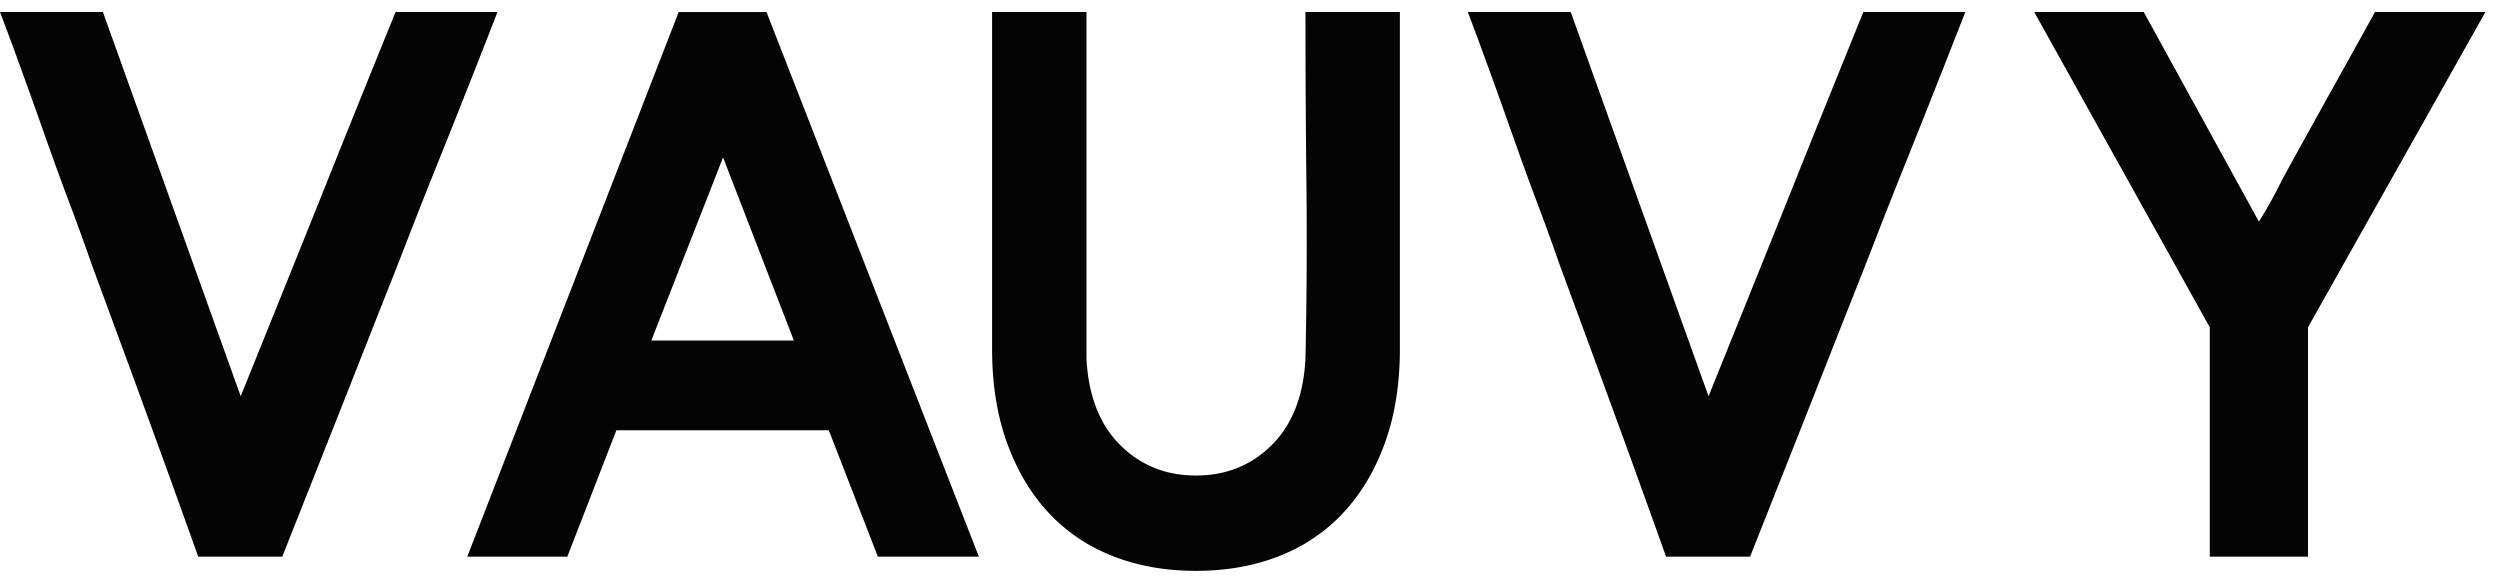
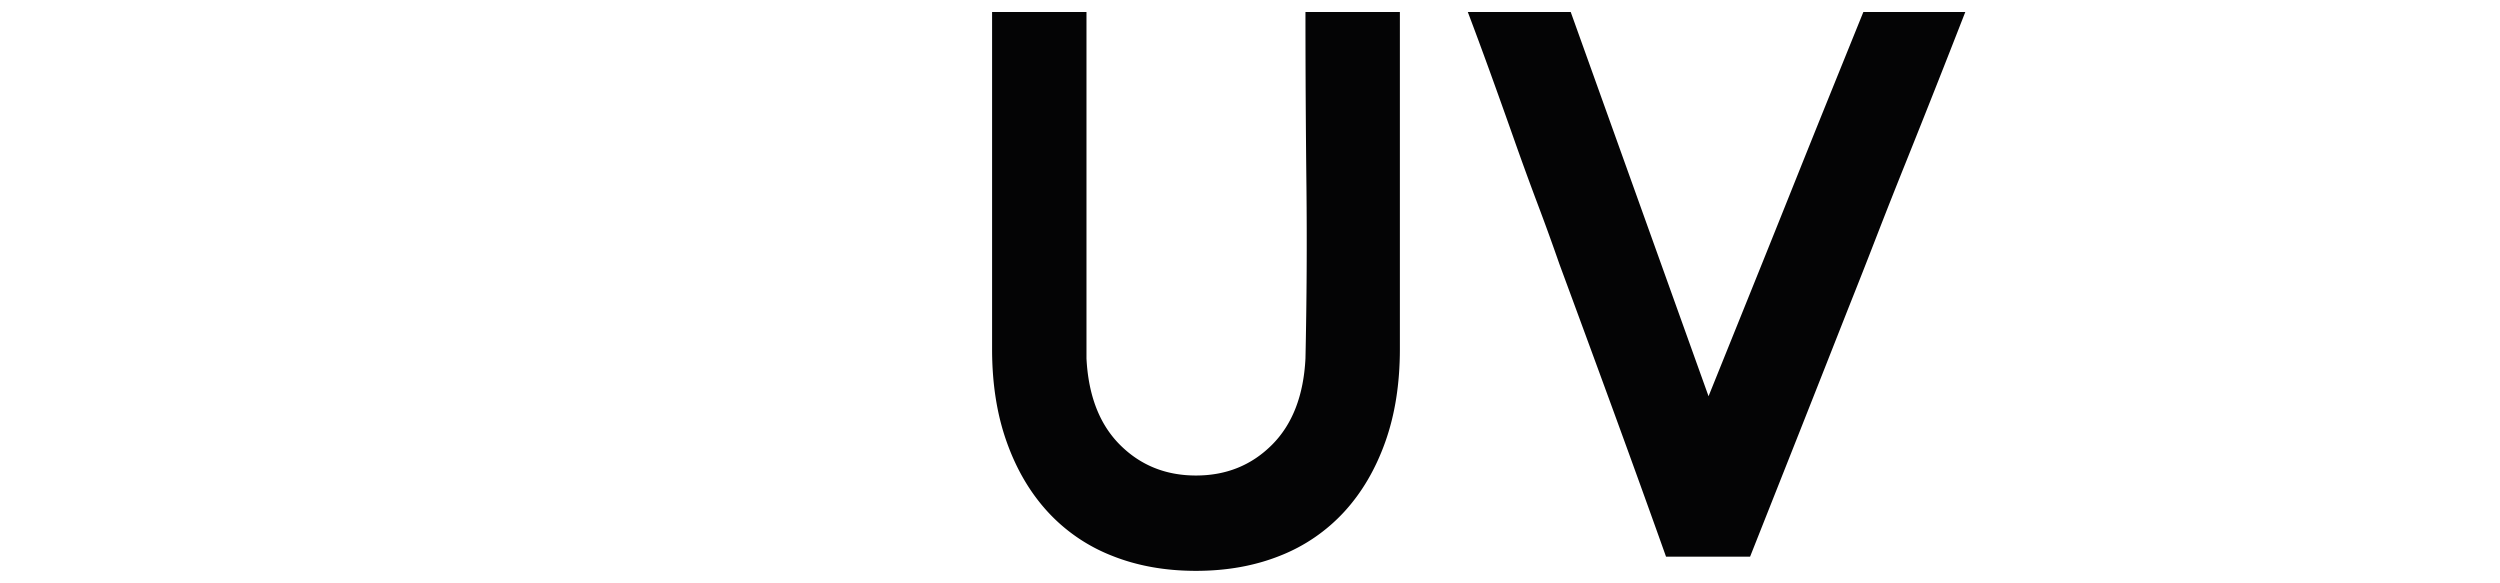
<svg xmlns="http://www.w3.org/2000/svg" width="103" height="24" viewBox="0 0 103 24">
  <g>
    <g>
      <g>
-         <path fill="#040405" d="M4.24.495l5.677 15.83 1.828-4.532c.622-1.542 1.245-3.091 1.867-4.647.414-1.037.868-2.165 1.361-3.384A2709.4 2709.4 0 0 1 16.296.495h4.2a549.341 549.341 0 0 1-2.43 6.145 261.725 261.725 0 0 0-1.245 3.15c-.403 1.038-.785 2.01-1.148 2.917-.622 1.582-1.29 3.274-2.003 5.076l-2.041 5.153H8.167a778.45 778.45 0 0 0-2.178-6.028c-.777-2.126-1.516-4.136-2.217-6.029a95.83 95.83 0 0 0-.894-2.47c-.337-.894-.668-1.8-.992-2.721a348.84 348.84 0 0 0-.972-2.723C.59 2.071.285 1.248 0 .495z" />
-       </g>
+         </g>
      <g>
-         <path fill="#040405" d="M29.79 6.485l2.917 7.545h-5.872zm10.54 16.45L31.58.496h-3.618l-8.711 22.44h4.122l2.023-5.21h8.75l2.023 5.21z" />
-       </g>
+         </g>
      <g>
        <path fill="#040405" d="M44.763 14.769c.078 1.53.538 2.716 1.38 3.558.843.843 1.887 1.264 3.131 1.264 1.245 0 2.288-.421 3.131-1.264.842-.842 1.303-2.028 1.38-3.558.052-2.386.065-4.758.04-7.118a645.781 645.781 0 0 1-.04-7.156h3.89V14.38c0 1.426-.201 2.703-.603 3.83-.402 1.128-.966 2.088-1.692 2.878a7.125 7.125 0 0 1-2.644 1.809c-1.038.415-2.192.622-3.462.622s-2.424-.207-3.46-.622a7.116 7.116 0 0 1-2.646-1.809c-.726-.79-1.29-1.75-1.691-2.878-.403-1.127-.603-2.404-.603-3.83V.495h3.889z" />
      </g>
      <g>
        <path fill="#040405" d="M64.714.495l5.678 15.83 1.828-4.532c.622-1.542 1.244-3.091 1.866-4.647.415-1.037.869-2.165 1.362-3.384L76.77.495h4.2a665.974 665.974 0 0 1-2.43 6.145 260.724 260.724 0 0 0-1.245 3.15 302.97 302.97 0 0 1-1.147 2.917c-.623 1.582-1.29 3.274-2.003 5.076l-2.042 5.153h-3.462c-.674-1.893-1.4-3.902-2.177-6.028-.778-2.126-1.517-4.136-2.217-6.029a95.688 95.688 0 0 0-.895-2.47c-.337-.894-.667-1.8-.991-2.721-.325-.92-.649-1.828-.973-2.723-.324-.894-.629-1.717-.914-2.47z" />
      </g>
      <g>
-         <path fill="#040405" d="M91.043 22.936v-9.45L83.81.495h4.512l4.744 8.633c.182-.285.35-.57.506-.855.156-.285.311-.584.467-.895a569.679 569.679 0 0 1 1.944-3.52c.7-1.257 1.323-2.378 1.867-3.364h4.55l-7.311 12.99v9.45z" />
-       </g>
+         </g>
    </g>
  </g>
</svg>